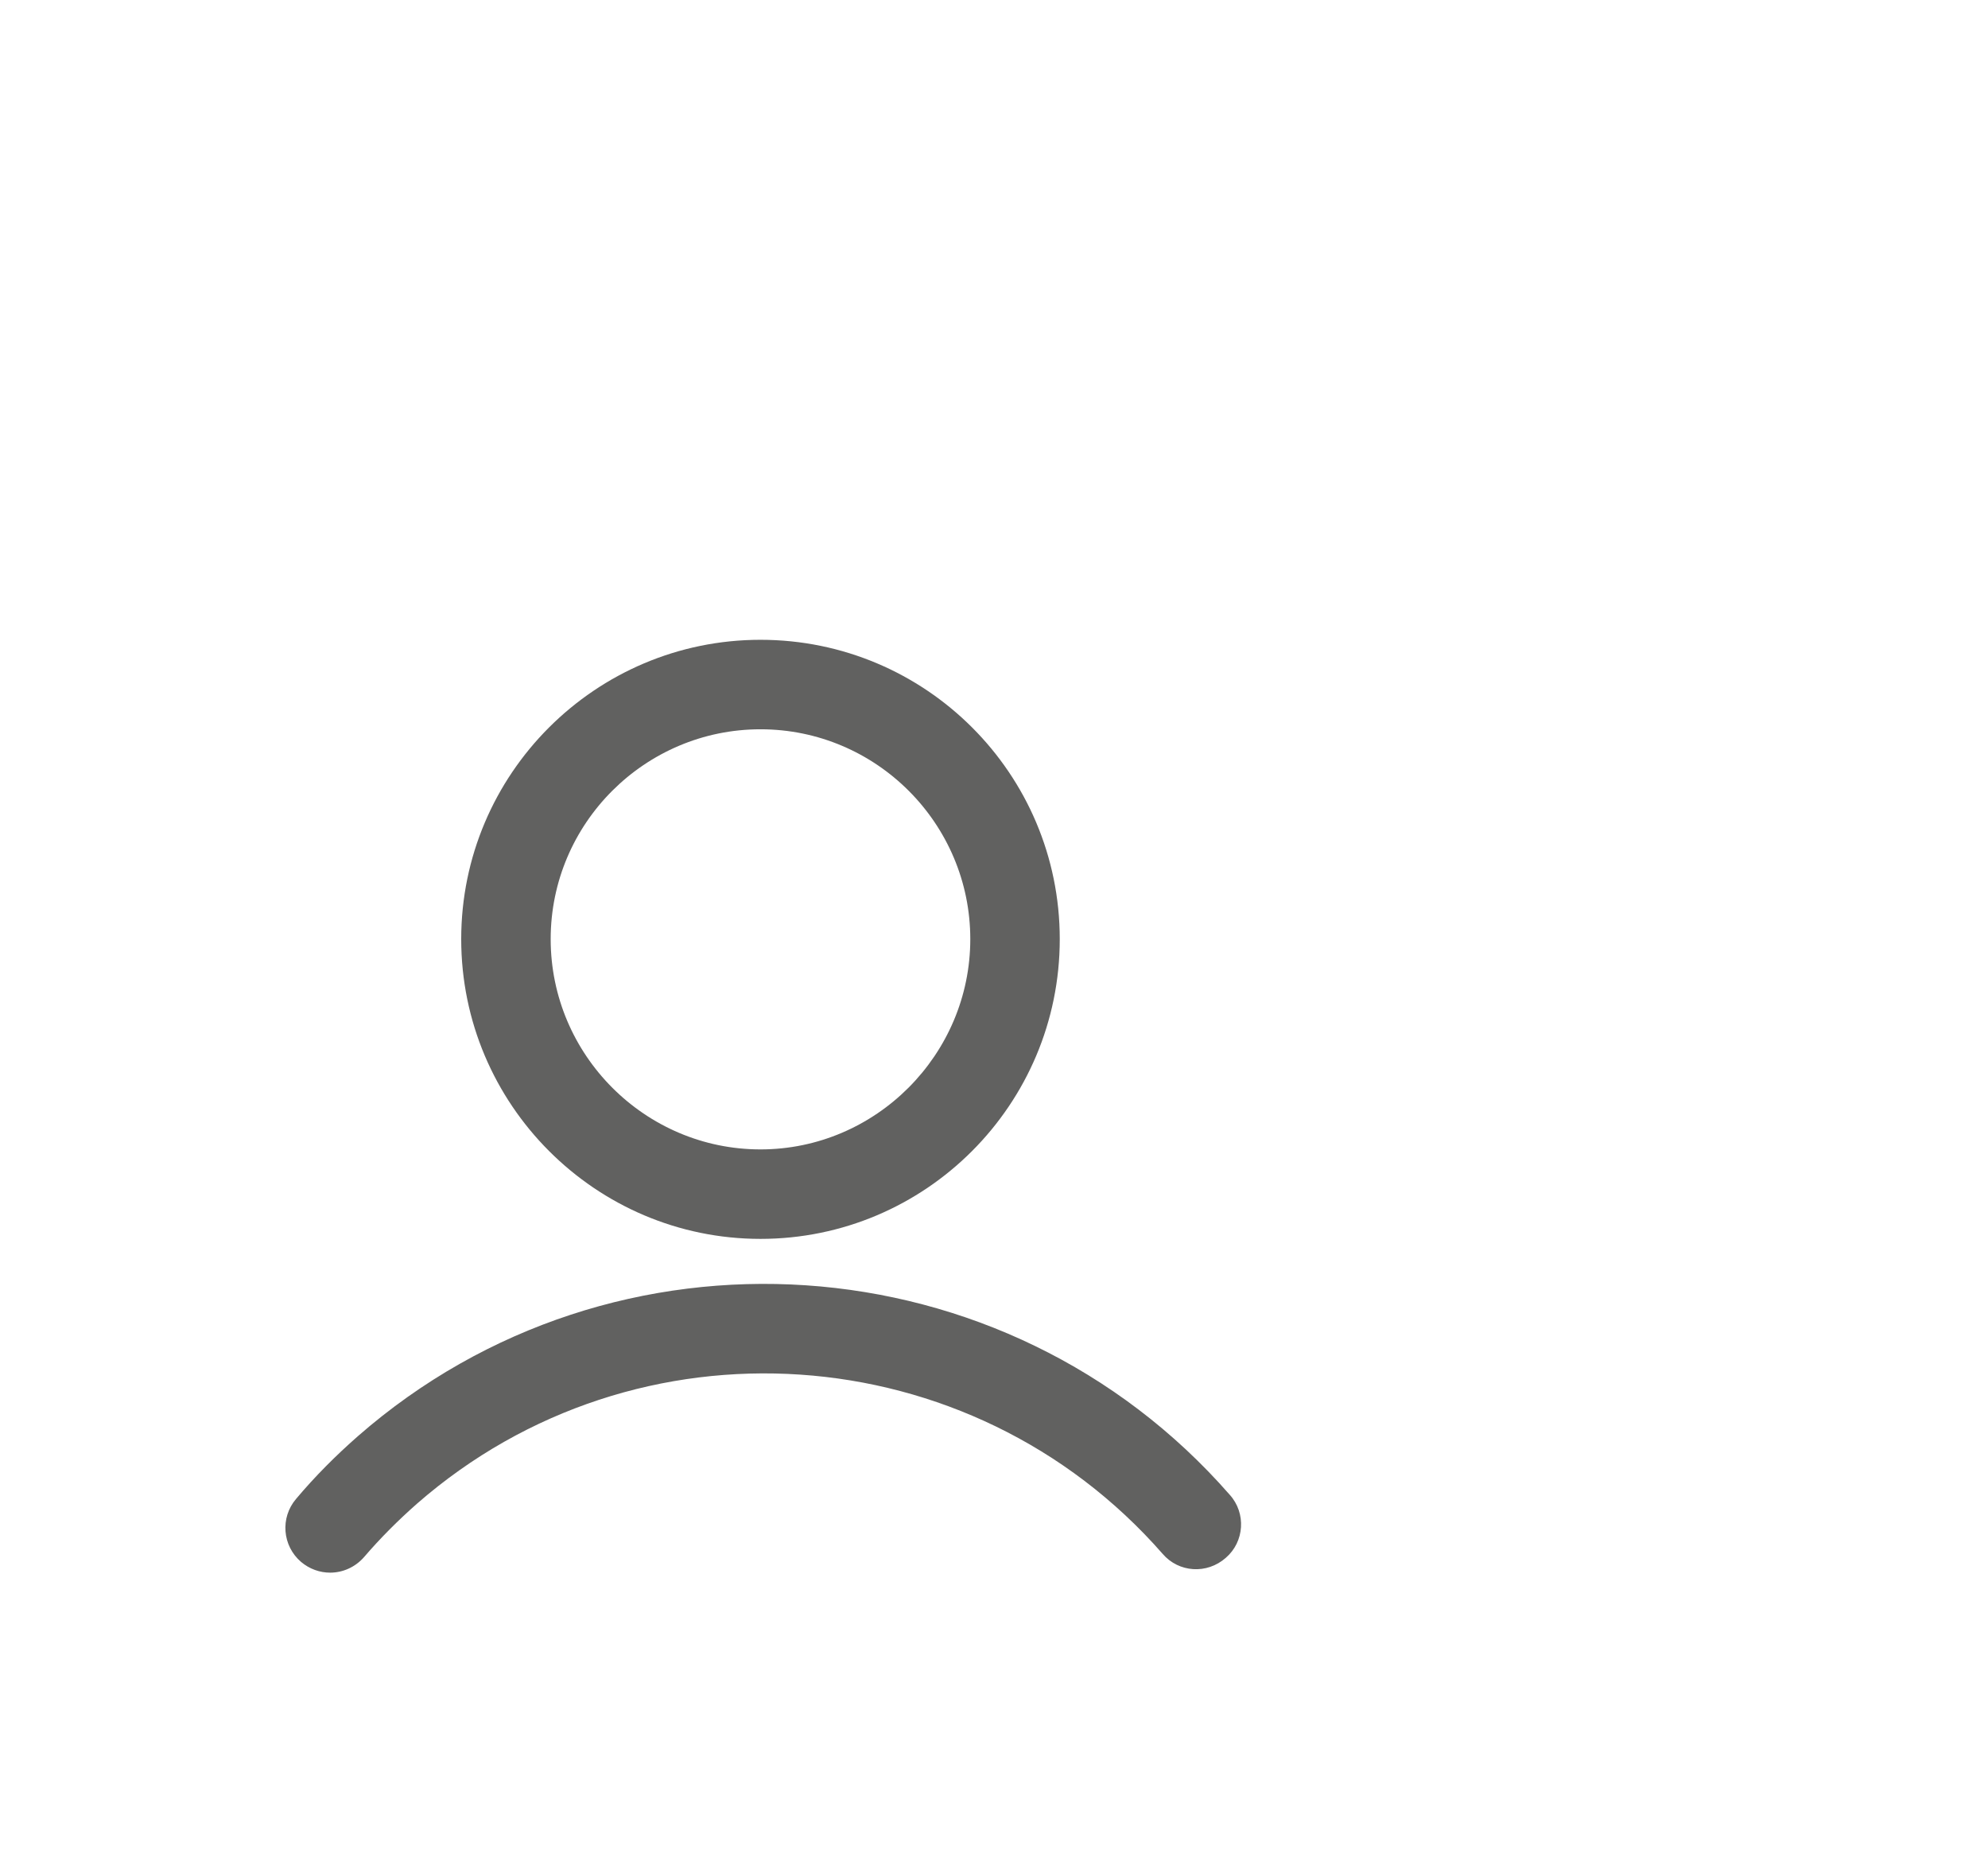
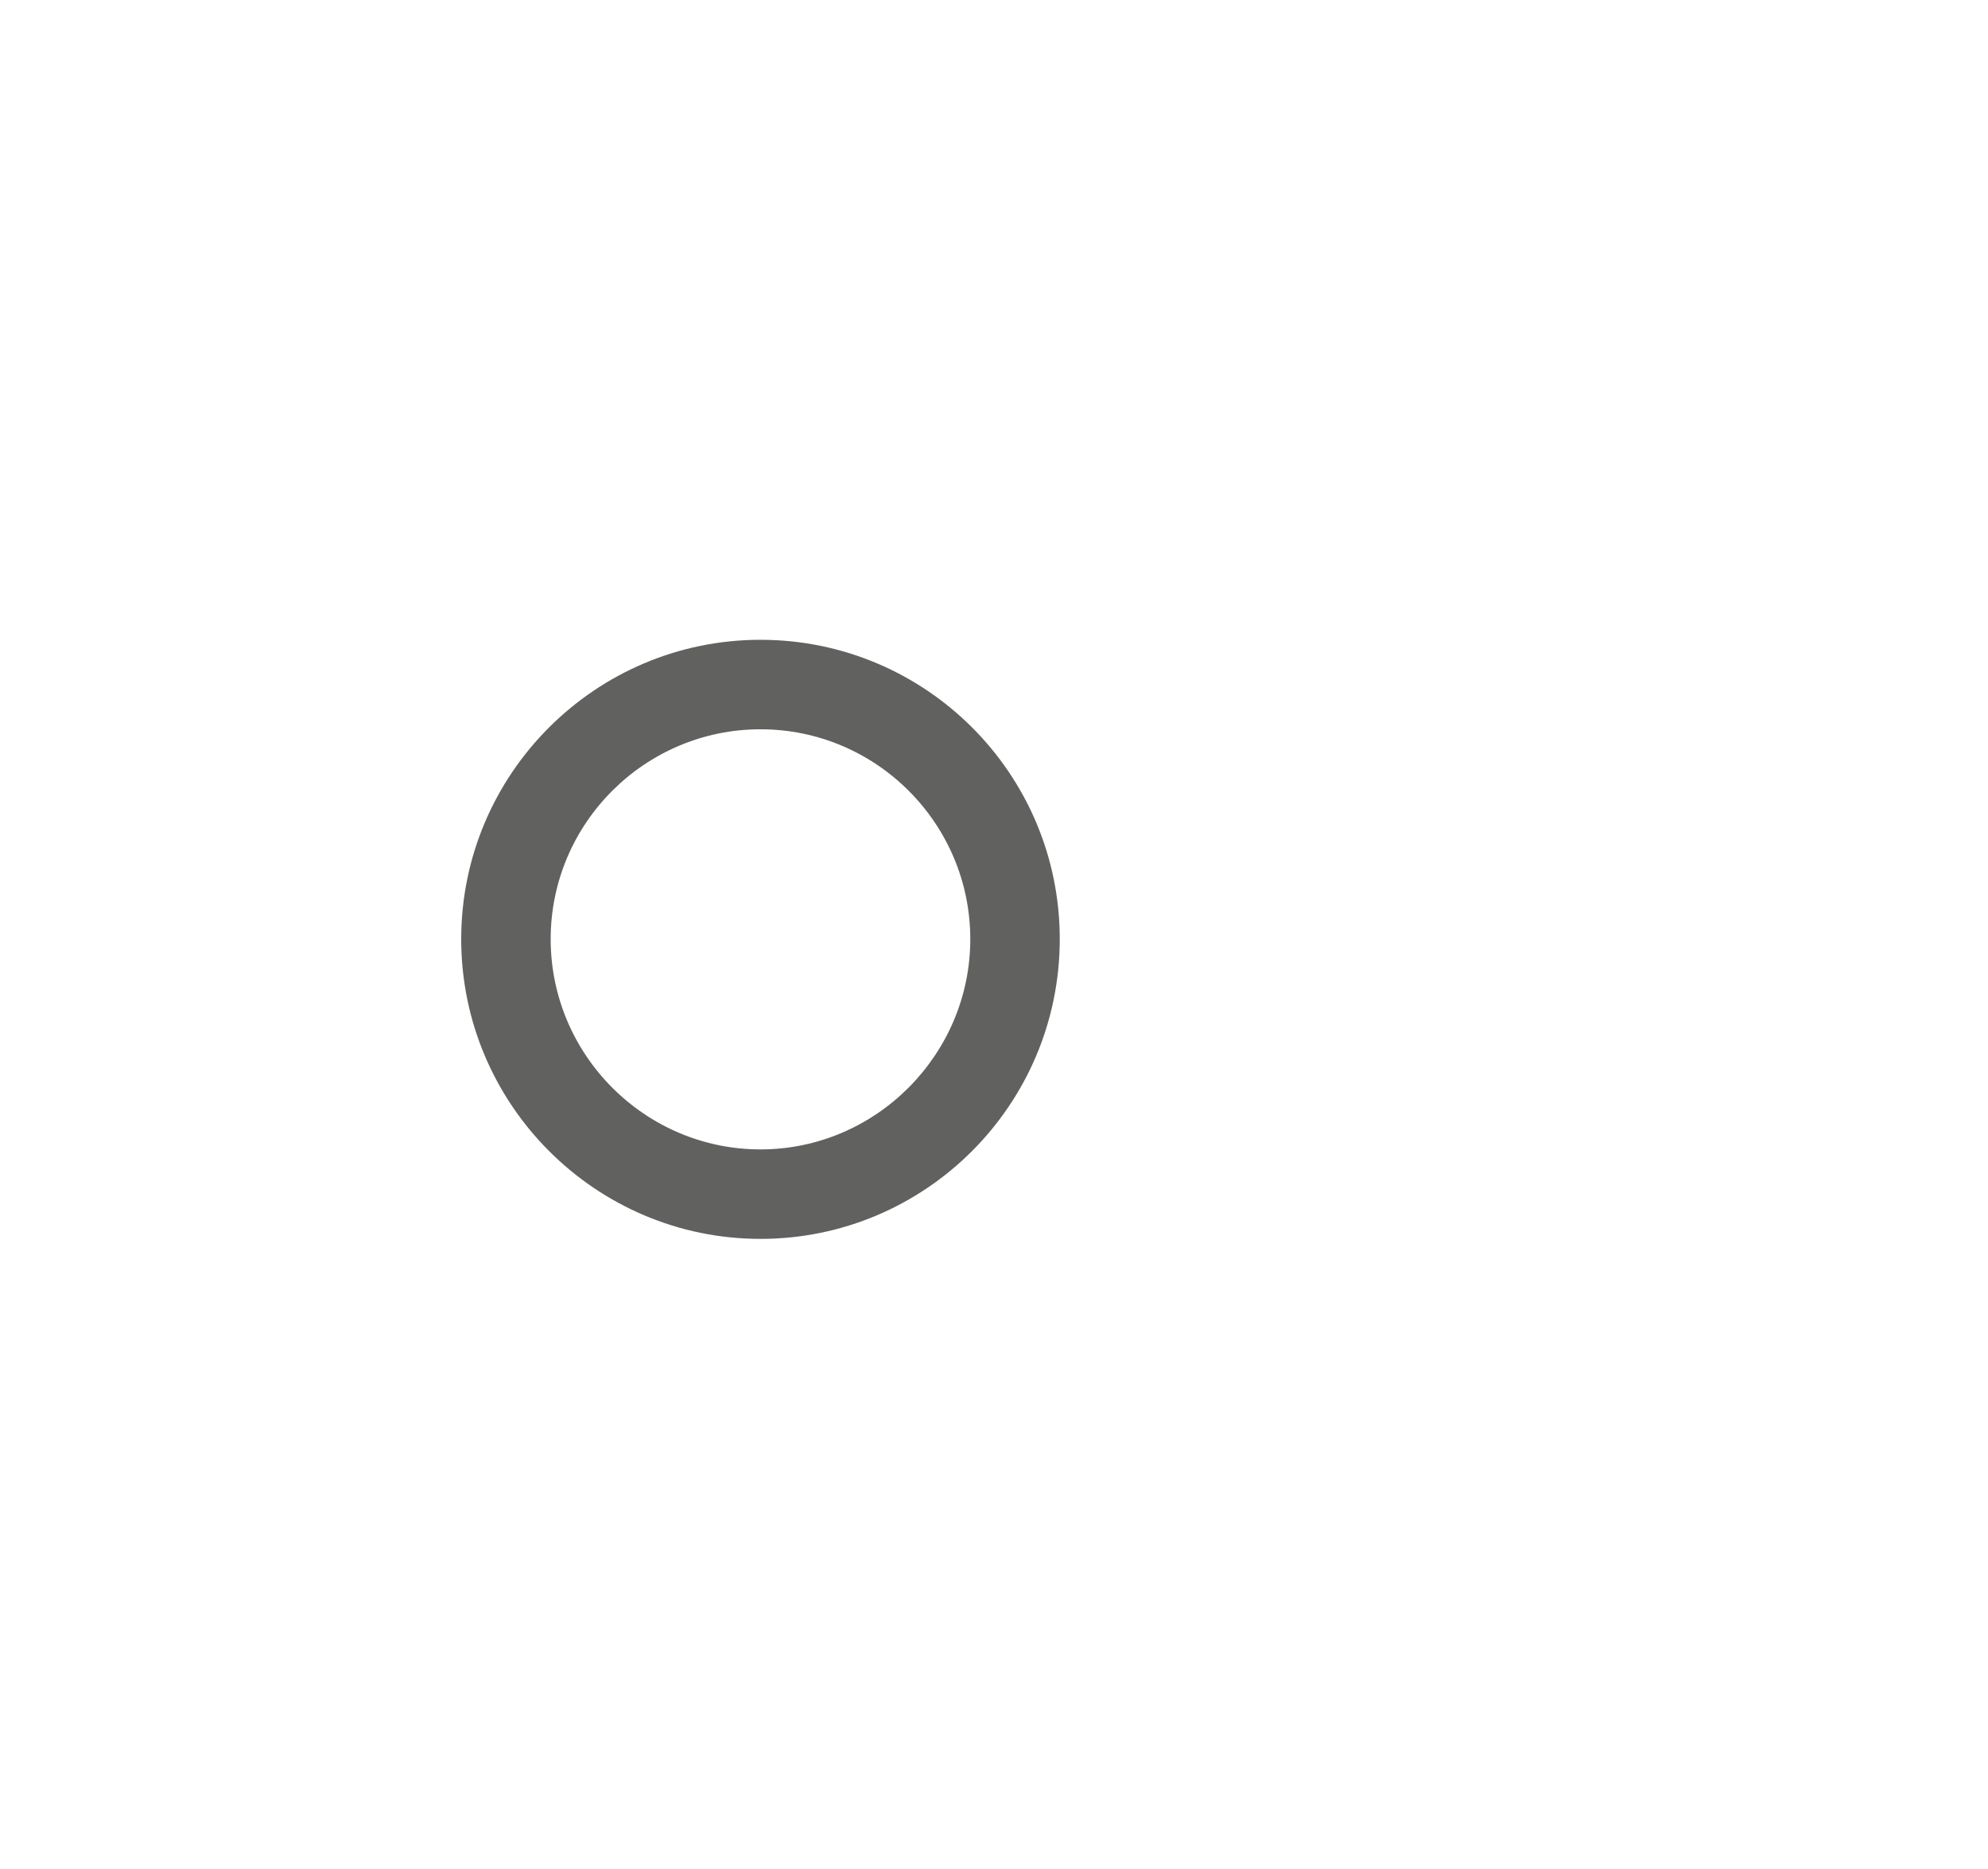
<svg xmlns="http://www.w3.org/2000/svg" id="a" viewBox="0 0 44.44 41.78">
  <defs>
    <style>.b{fill:#616160;}</style>
  </defs>
  <path class="b" d="M17,27.69c3.69,0,6.69-3,6.69-6.7s-3-6.69-6.69-6.69-6.69,3-6.69,6.69,3,6.7,6.69,6.7Zm0-11.39c2.59,0,4.69,2.11,4.69,4.69s-2.11,4.7-4.69,4.7-4.69-2.11-4.69-4.7,2.11-4.69,4.69-4.69Z" />
-   <path class="b" d="M27.49,33.41c-5.01-5.73-13.76-6.32-19.49-1.31-.49,.43-.96,.9-1.38,1.4-.36,.42-.31,1.05,.11,1.41,.19,.16,.42,.24,.65,.24,.28,0,.56-.12,.76-.35,.36-.42,.76-.82,1.18-1.19,4.91-4.29,12.38-3.78,16.67,1.12,.36,.42,.99,.46,1.41,.09,.42-.36,.46-1,.09-1.41Z" />
</svg>